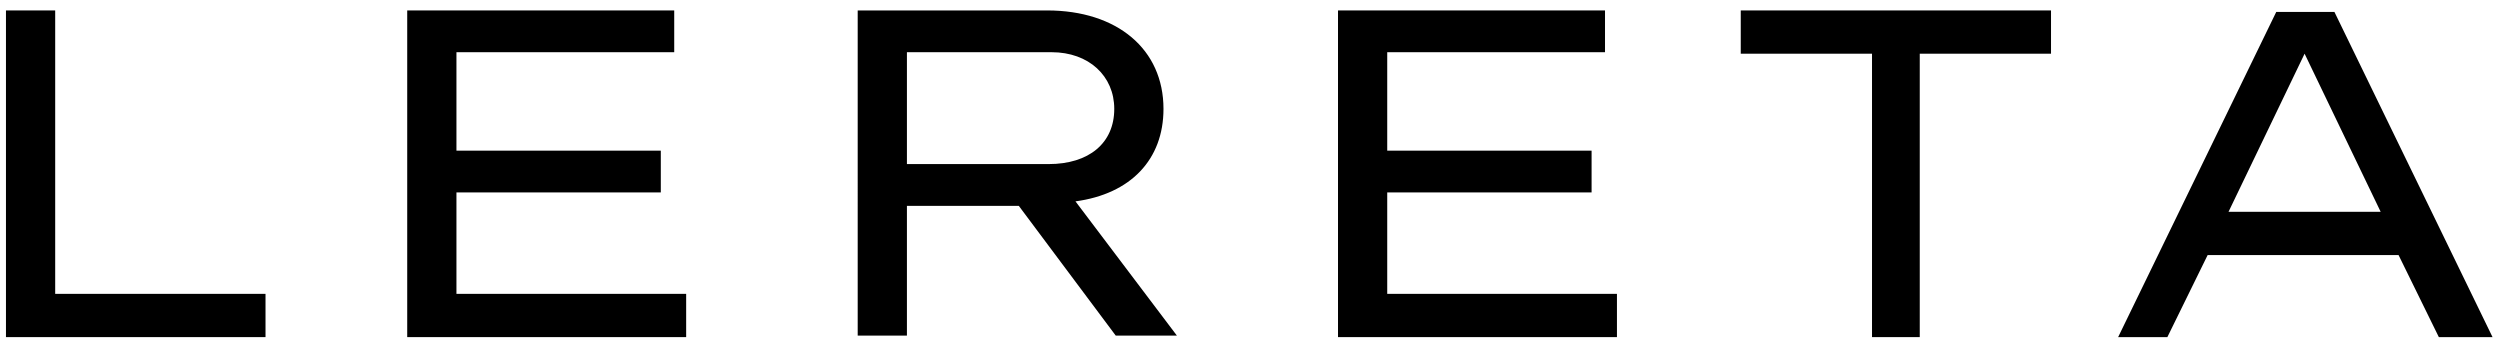
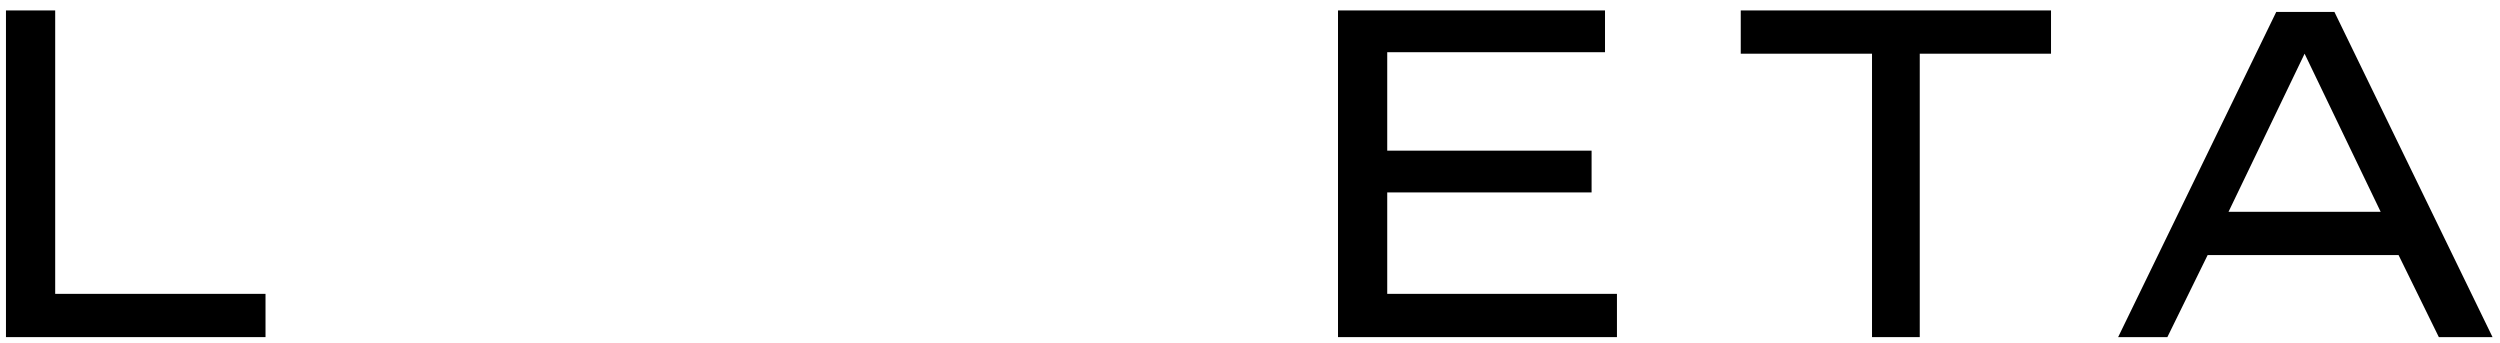
<svg xmlns="http://www.w3.org/2000/svg" version="1.1" id="LERETA_new_logo_FMBolyarSansPro-400_-_object_vector" x="0px" y="0px" viewBox="0 0 167.6 23" style="enable-background:new 0 0 167.6 23;" xml:space="preserve">
  <g>
    <path id="L" d="M3.7,0.7v19h14.1v2.9H0.4V0.7H3.7z" />
-     <path id="E_2_" d="M45.2,0.7v2.8H30.6v6.6h13.7l0,2.8H30.6v6.8h15.4v2.9H27.3V0.7H45.2z" />
-     <path id="R" d="M70.2,0.7c4.7,0,7.8,2.6,7.8,6.6c0,3.4-2.2,5.7-5.9,6.2l6.8,9h-4.1l-6.5-8.7h-7.5l0-2.8h9.5c2.7,0,4.4-1.4,4.4-3.7   c0-2.2-1.7-3.8-4.2-3.8h-9.7v19h-3.3V0.7H70.2z" />
    <path id="E" d="M107.6,0.7v2.8H93v6.6h13.7l0,2.8H93v6.8h15.4v2.9H89.7V0.7H107.6z" />
    <path id="T" d="M137.5,0.7v2.9h-8.8v19h-3.2v-19h-8.8V0.7H137.5z" />
    <path id="A" d="M142,22.6l10.6-21.8h3.9l10.6,21.8h-3.6l-2.7-5.5h-12.8l-2.7,5.5H142z M149.4,14.2h10.2l-5.1-10.6L149.4,14.2z" />
  </g>
</svg>